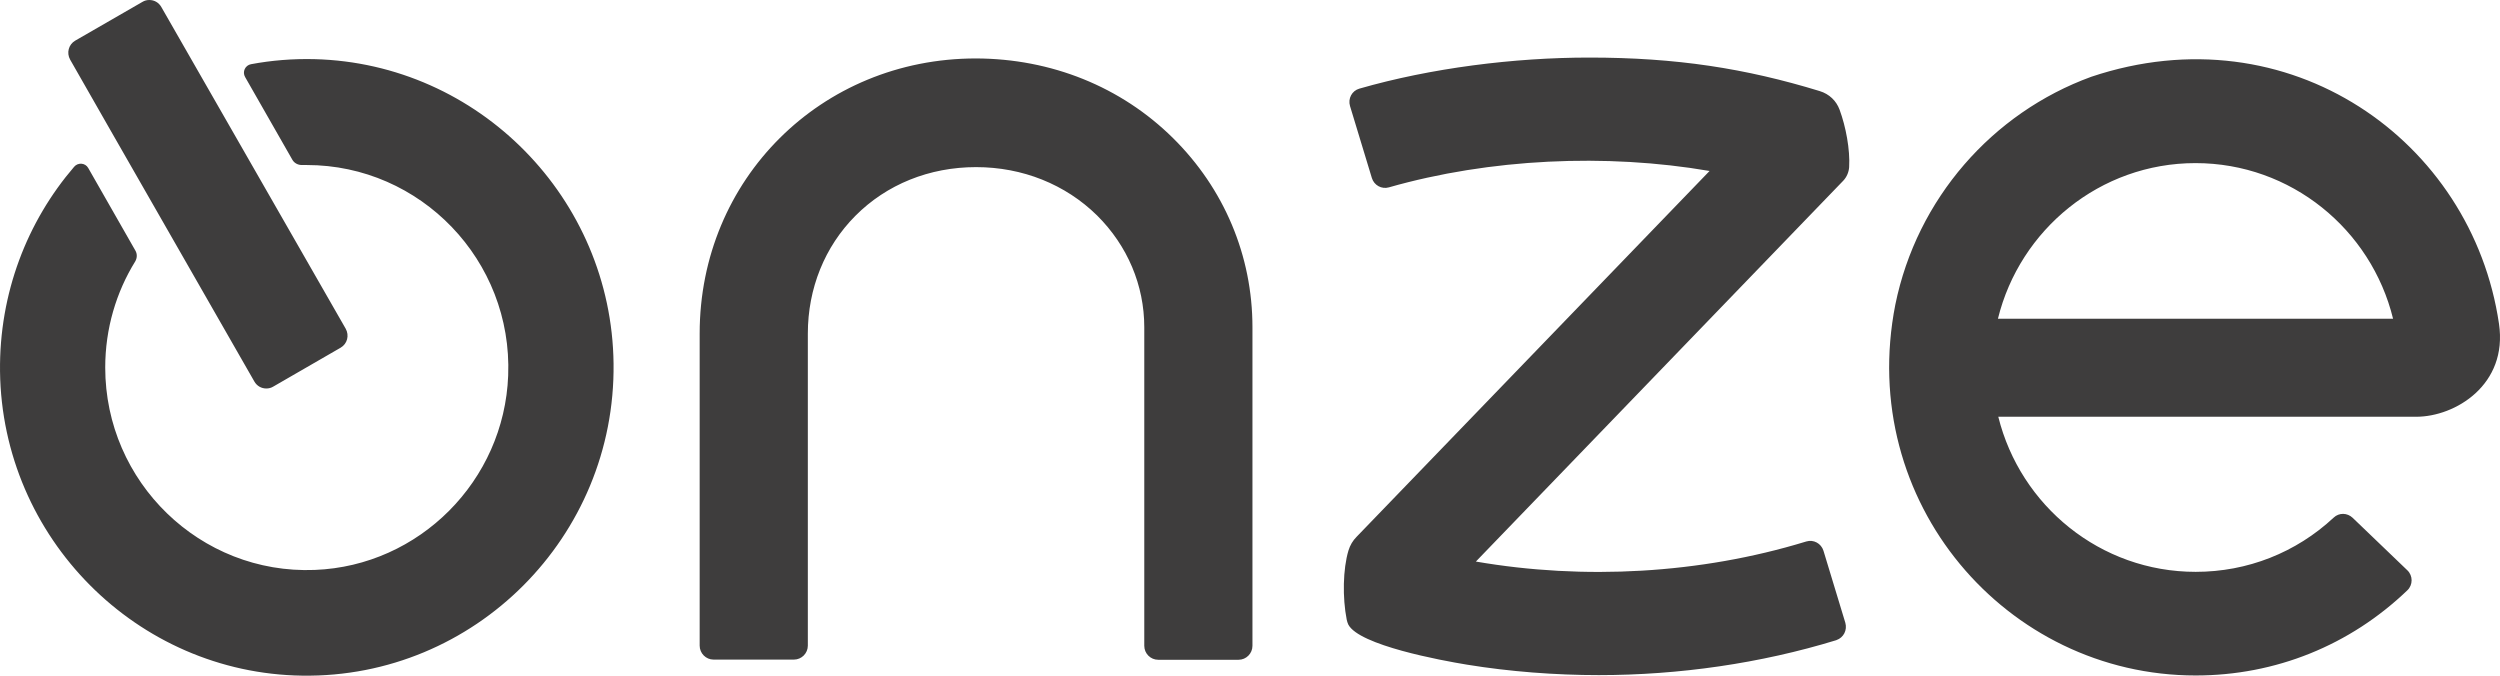
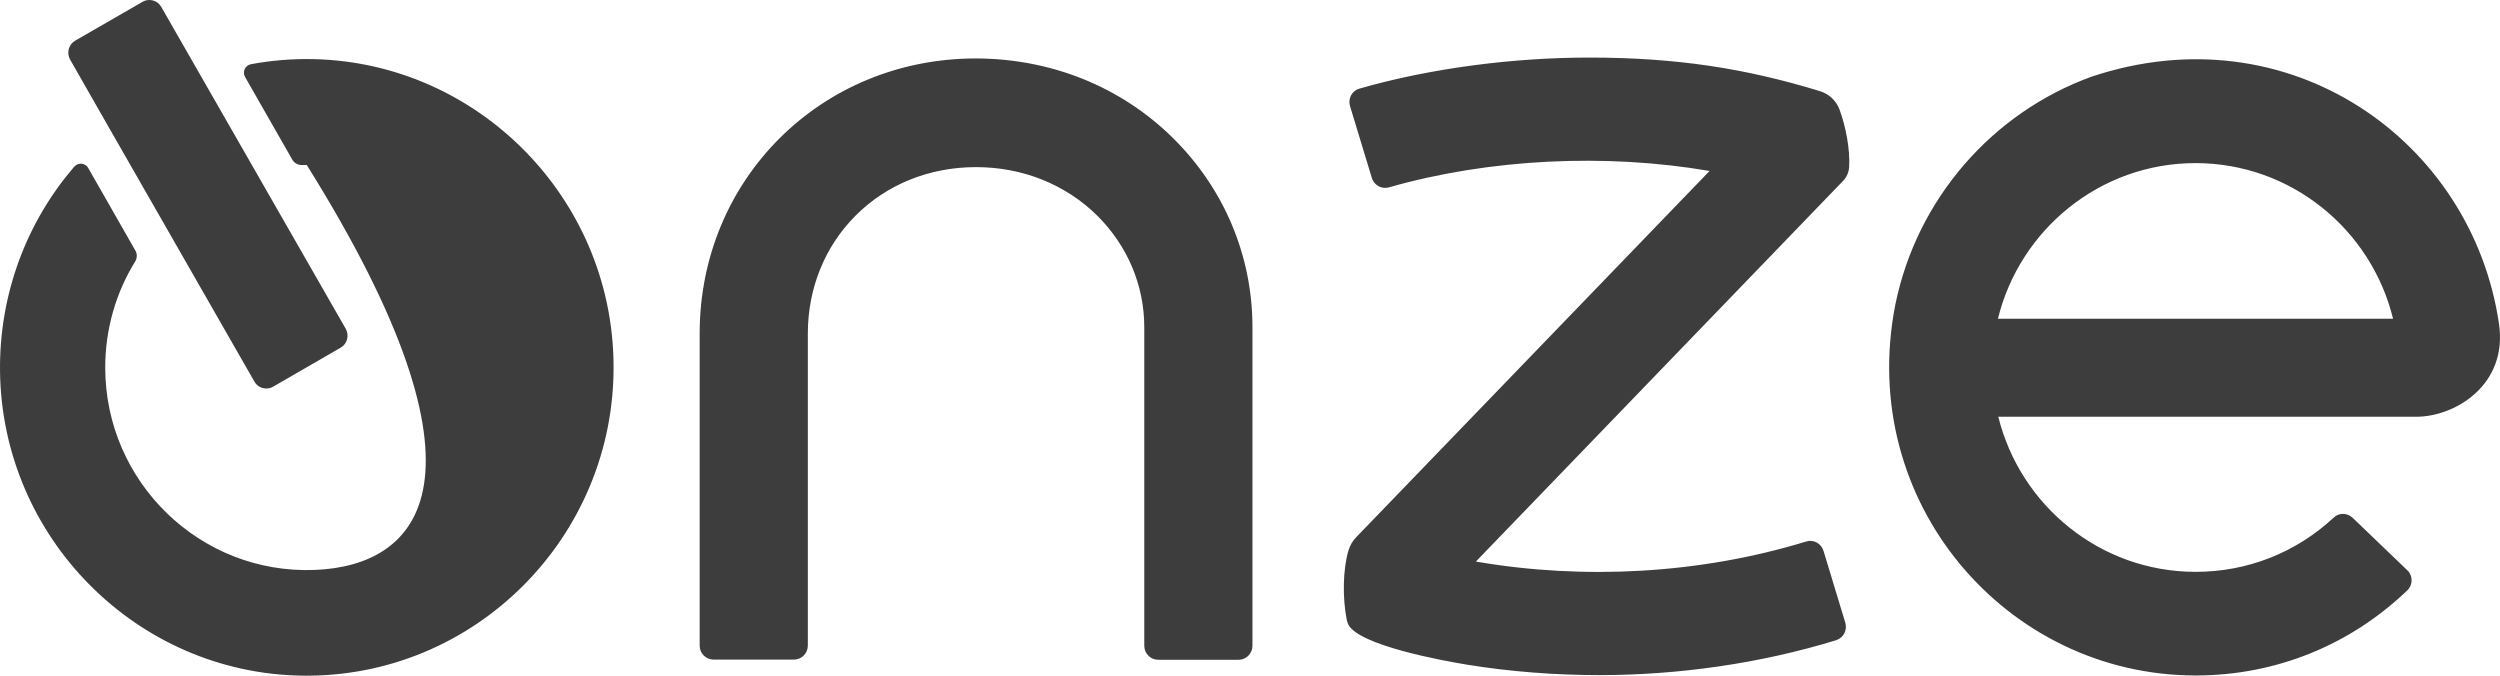
<svg xmlns="http://www.w3.org/2000/svg" width="111" height="30" viewBox="0 0 111 30" fill="none">
-   <path d="M52.078 6.127C54.352 8.373 55.609 11.355 55.609 14.531V28.674C55.609 29.015 55.331 29.294 54.992 29.294H51.423C51.084 29.294 50.806 29.015 50.806 28.674V14.531C50.806 12.664 50.059 10.906 48.71 9.566C47.307 8.187 45.403 7.42 43.337 7.42C41.264 7.42 39.367 8.187 37.98 9.581C36.615 10.952 35.868 12.811 35.868 14.809V28.666C35.868 29.007 35.59 29.286 35.251 29.286H31.682C31.343 29.286 31.065 29.007 31.065 28.666V14.809C31.065 7.962 36.454 2.595 43.329 2.595C46.675 2.603 49.773 3.85 52.078 6.127ZM80.792 4.043C77.5 3.036 74.433 2.556 70.563 2.556C67.218 2.556 63.533 3.021 60.357 3.935C60.026 4.028 59.841 4.376 59.941 4.709L60.912 7.908C61.012 8.226 61.344 8.412 61.667 8.319C66.138 7.041 71.311 6.801 75.905 7.591C75.897 7.598 62.107 21.897 60.234 23.833C60.064 24.003 59.941 24.213 59.871 24.445C59.625 25.266 59.602 26.536 59.794 27.512C59.81 27.59 59.833 27.66 59.864 27.729C60.342 28.651 63.995 29.325 65.136 29.511C67.025 29.82 69.052 29.975 70.987 29.975C74.548 29.975 78.163 29.456 81.524 28.426L81.54 28.419C81.856 28.31 82.025 27.977 81.933 27.652L80.962 24.453C80.861 24.128 80.522 23.942 80.198 24.042L80.144 24.058C75.496 25.475 70.332 25.762 65.529 24.933C65.545 24.918 81.624 8.249 81.84 8.024C81.994 7.862 82.087 7.645 82.102 7.42C82.148 6.646 81.956 5.623 81.678 4.872C81.532 4.477 81.224 4.175 80.792 4.043ZM107.278 18.504H88.724C89.703 22.454 93.256 25.39 97.488 25.39C99.785 25.39 101.944 24.538 103.616 22.981C103.855 22.756 104.217 22.764 104.456 22.989L106.885 25.32C107.139 25.56 107.139 25.971 106.885 26.211C104.341 28.651 101.034 29.991 97.488 29.991C89.078 29.991 82.426 22.284 84.153 13.524C85.109 8.83 88.454 5.011 92.855 3.408C101.62 0.472 109.76 6.227 110.955 14.376C111.355 17.079 109.02 18.504 107.278 18.504ZM106.252 14.151C105.281 10.185 101.72 7.242 97.48 7.242C93.241 7.242 89.68 10.193 88.708 14.151H106.252ZM4.911 5.794L7.293 9.953L11.294 16.94C11.409 17.141 11.61 17.249 11.825 17.249C11.926 17.249 12.034 17.226 12.134 17.164L15.125 15.437C15.418 15.267 15.518 14.895 15.348 14.593L7.162 0.31C7.046 0.108 6.846 0 6.63 0C6.53 0 6.422 0.023 6.322 0.085L3.339 1.805C3.046 1.975 2.945 2.347 3.115 2.649L4.911 5.794ZM13.961 2.626C12.997 2.603 12.057 2.68 11.147 2.85C10.885 2.897 10.746 3.191 10.885 3.424L12.982 7.095C13.066 7.242 13.228 7.327 13.398 7.327C13.475 7.327 13.544 7.327 13.621 7.327C18.67 7.327 22.764 11.556 22.563 16.676C22.386 21.347 18.616 25.127 13.976 25.305C8.881 25.506 4.672 21.393 4.672 16.32C4.672 14.593 5.158 12.974 6.006 11.603C6.09 11.456 6.098 11.278 6.013 11.13L3.917 7.459C3.786 7.227 3.462 7.203 3.292 7.405C1.203 9.837 -0.038 13.02 0.001 16.49C0.093 23.88 6.075 29.898 13.421 29.999C21.075 30.107 27.335 23.833 27.242 16.142C27.157 8.814 21.26 2.812 13.961 2.626Z" fill="#3E3D3D" />
+   <path d="M52.078 6.127C54.352 8.373 55.609 11.355 55.609 14.531V28.674C55.609 29.015 55.331 29.294 54.992 29.294H51.423C51.084 29.294 50.806 29.015 50.806 28.674V14.531C50.806 12.664 50.059 10.906 48.71 9.566C47.307 8.187 45.403 7.42 43.337 7.42C41.264 7.42 39.367 8.187 37.98 9.581C36.615 10.952 35.868 12.811 35.868 14.809V28.666C35.868 29.007 35.59 29.286 35.251 29.286H31.682C31.343 29.286 31.065 29.007 31.065 28.666V14.809C31.065 7.962 36.454 2.595 43.329 2.595C46.675 2.603 49.773 3.85 52.078 6.127ZM80.792 4.043C77.5 3.036 74.433 2.556 70.563 2.556C67.218 2.556 63.533 3.021 60.357 3.935C60.026 4.028 59.841 4.376 59.941 4.709L60.912 7.908C61.012 8.226 61.344 8.412 61.667 8.319C66.138 7.041 71.311 6.801 75.905 7.591C75.897 7.598 62.107 21.897 60.234 23.833C60.064 24.003 59.941 24.213 59.871 24.445C59.625 25.266 59.602 26.536 59.794 27.512C59.81 27.59 59.833 27.66 59.864 27.729C60.342 28.651 63.995 29.325 65.136 29.511C67.025 29.82 69.052 29.975 70.987 29.975C74.548 29.975 78.163 29.456 81.524 28.426L81.54 28.419C81.856 28.31 82.025 27.977 81.933 27.652L80.962 24.453C80.861 24.128 80.522 23.942 80.198 24.042L80.144 24.058C75.496 25.475 70.332 25.762 65.529 24.933C65.545 24.918 81.624 8.249 81.84 8.024C81.994 7.862 82.087 7.645 82.102 7.42C82.148 6.646 81.956 5.623 81.678 4.872C81.532 4.477 81.224 4.175 80.792 4.043ZM107.278 18.504H88.724C89.703 22.454 93.256 25.39 97.488 25.39C99.785 25.39 101.944 24.538 103.616 22.981C103.855 22.756 104.217 22.764 104.456 22.989L106.885 25.32C107.139 25.56 107.139 25.971 106.885 26.211C104.341 28.651 101.034 29.991 97.488 29.991C89.078 29.991 82.426 22.284 84.153 13.524C85.109 8.83 88.454 5.011 92.855 3.408C101.62 0.472 109.76 6.227 110.955 14.376C111.355 17.079 109.02 18.504 107.278 18.504ZM106.252 14.151C105.281 10.185 101.72 7.242 97.48 7.242C93.241 7.242 89.68 10.193 88.708 14.151H106.252ZM4.911 5.794L7.293 9.953L11.294 16.94C11.409 17.141 11.61 17.249 11.825 17.249C11.926 17.249 12.034 17.226 12.134 17.164L15.125 15.437C15.418 15.267 15.518 14.895 15.348 14.593L7.162 0.31C7.046 0.108 6.846 0 6.63 0C6.53 0 6.422 0.023 6.322 0.085L3.339 1.805C3.046 1.975 2.945 2.347 3.115 2.649L4.911 5.794ZM13.961 2.626C12.997 2.603 12.057 2.68 11.147 2.85C10.885 2.897 10.746 3.191 10.885 3.424L12.982 7.095C13.066 7.242 13.228 7.327 13.398 7.327C13.475 7.327 13.544 7.327 13.621 7.327C22.386 21.347 18.616 25.127 13.976 25.305C8.881 25.506 4.672 21.393 4.672 16.32C4.672 14.593 5.158 12.974 6.006 11.603C6.09 11.456 6.098 11.278 6.013 11.13L3.917 7.459C3.786 7.227 3.462 7.203 3.292 7.405C1.203 9.837 -0.038 13.02 0.001 16.49C0.093 23.88 6.075 29.898 13.421 29.999C21.075 30.107 27.335 23.833 27.242 16.142C27.157 8.814 21.26 2.812 13.961 2.626Z" fill="#3E3D3D" />
</svg>